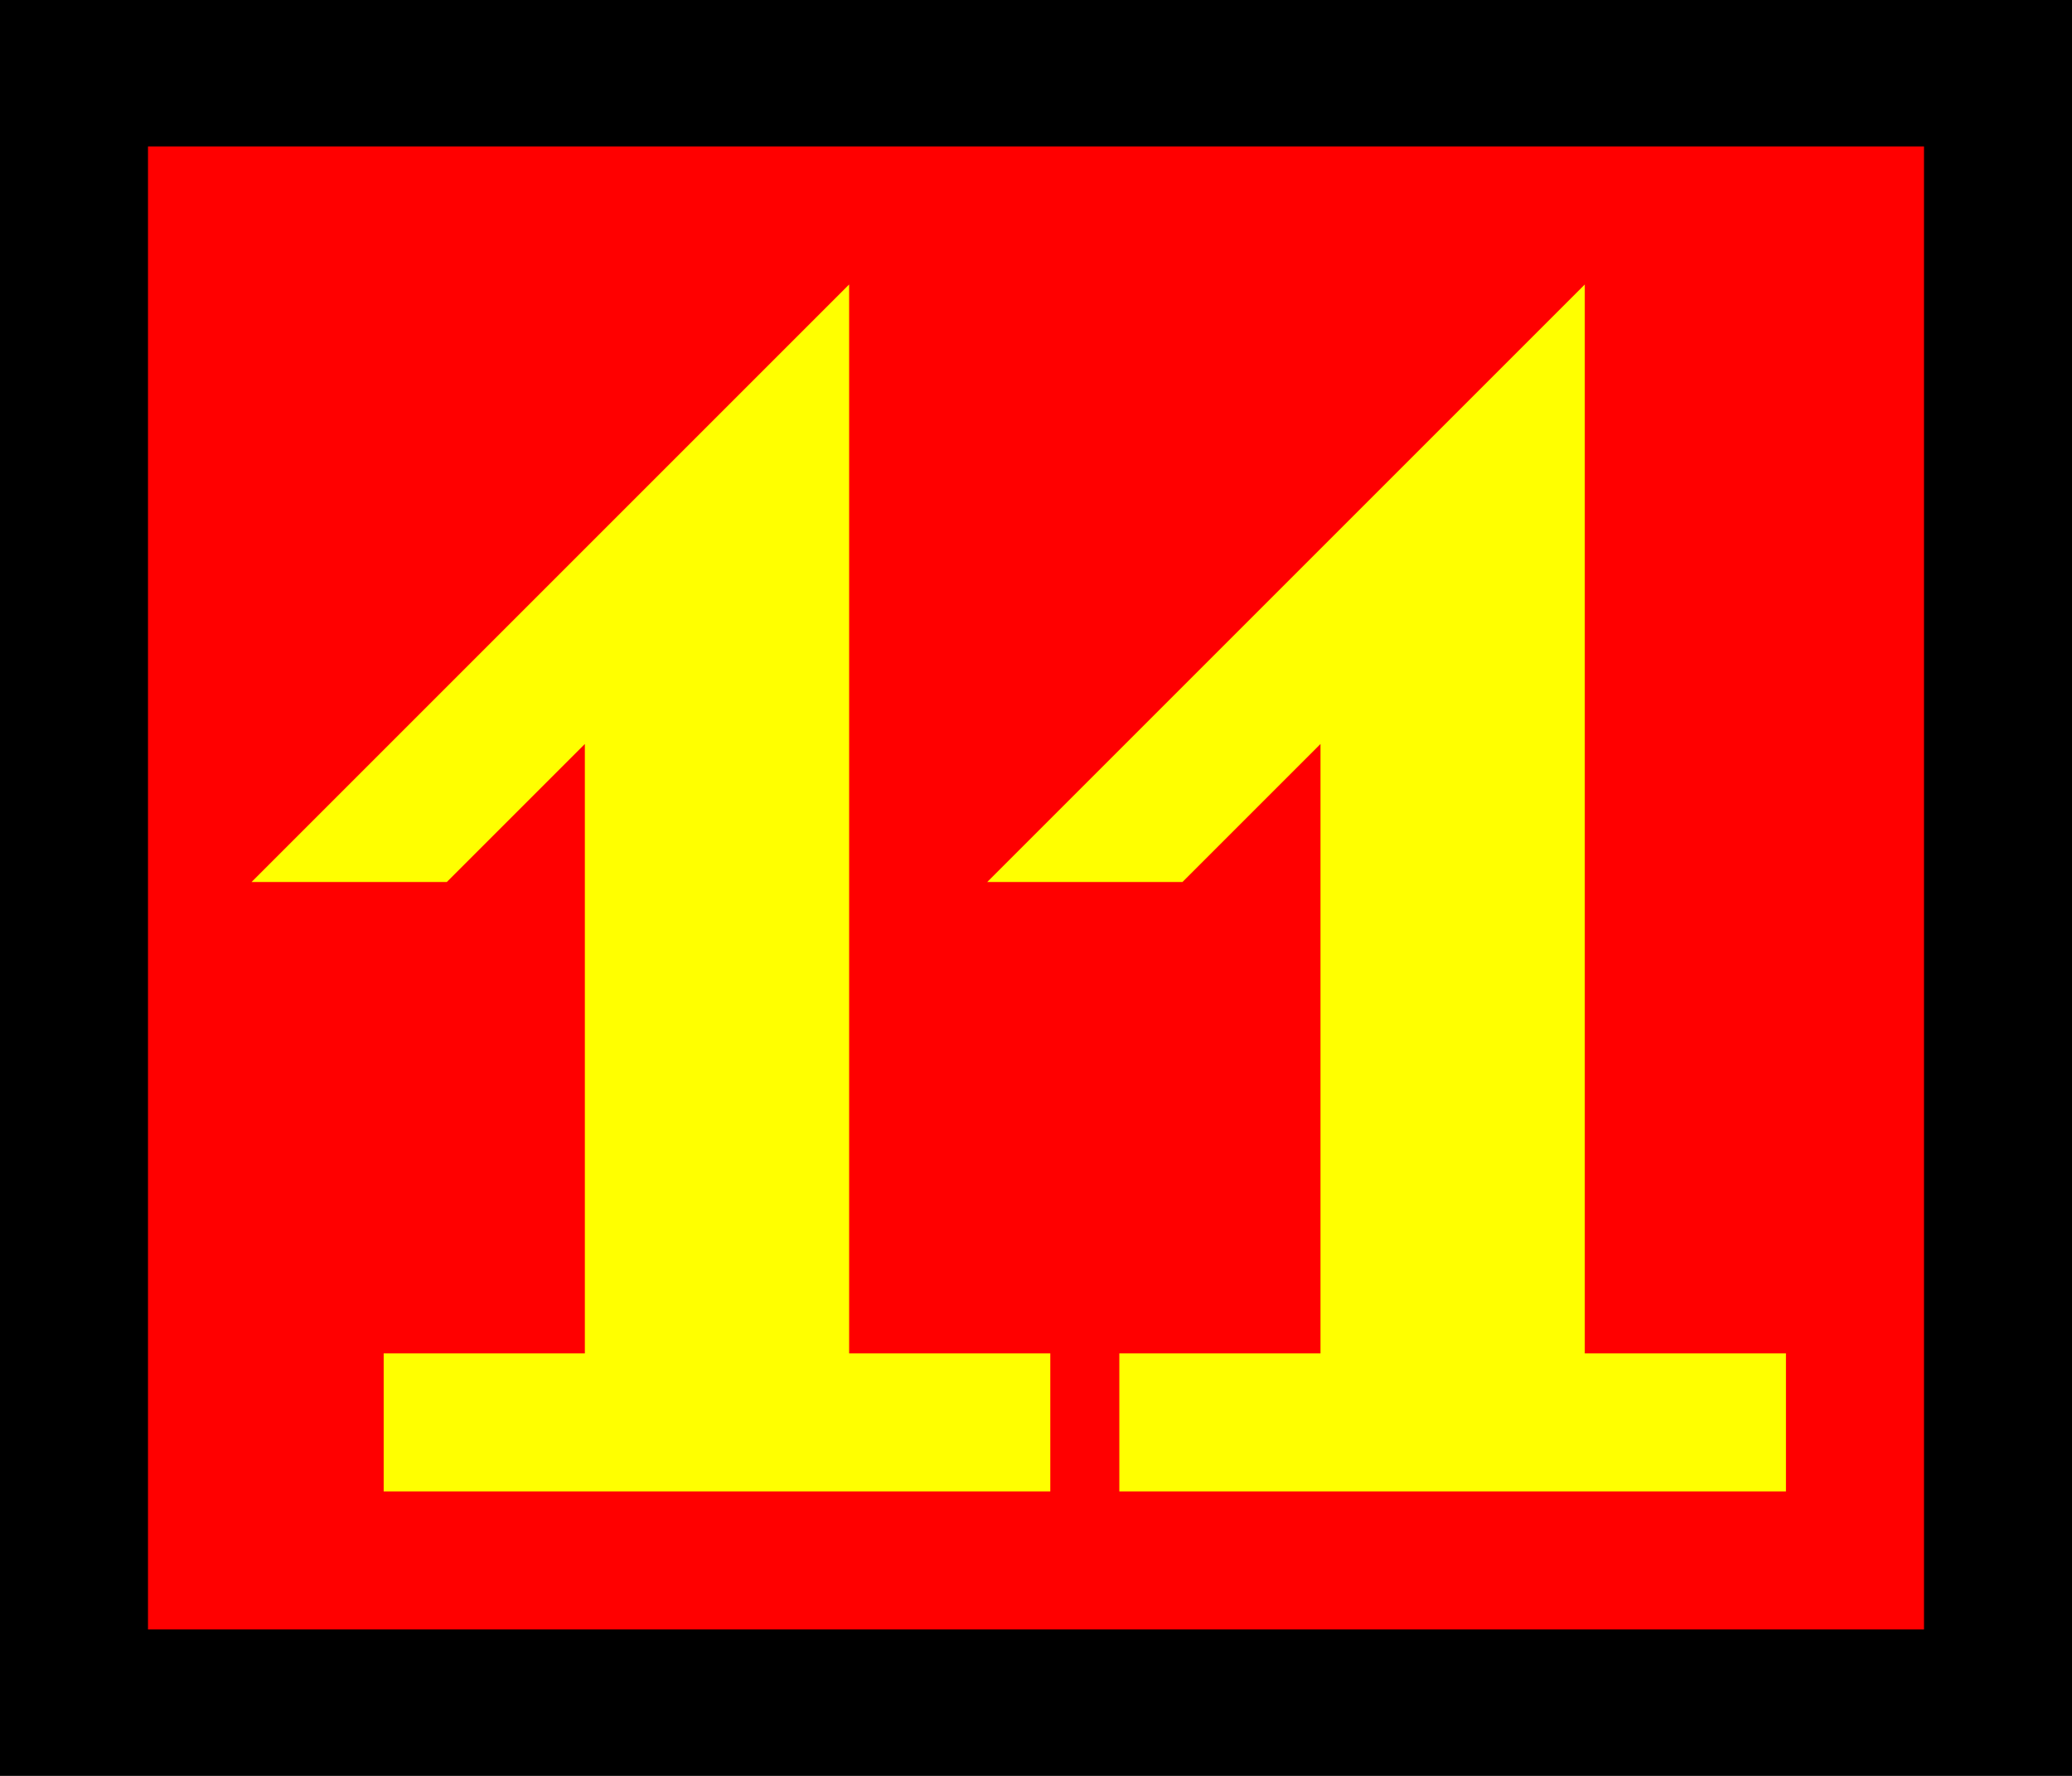
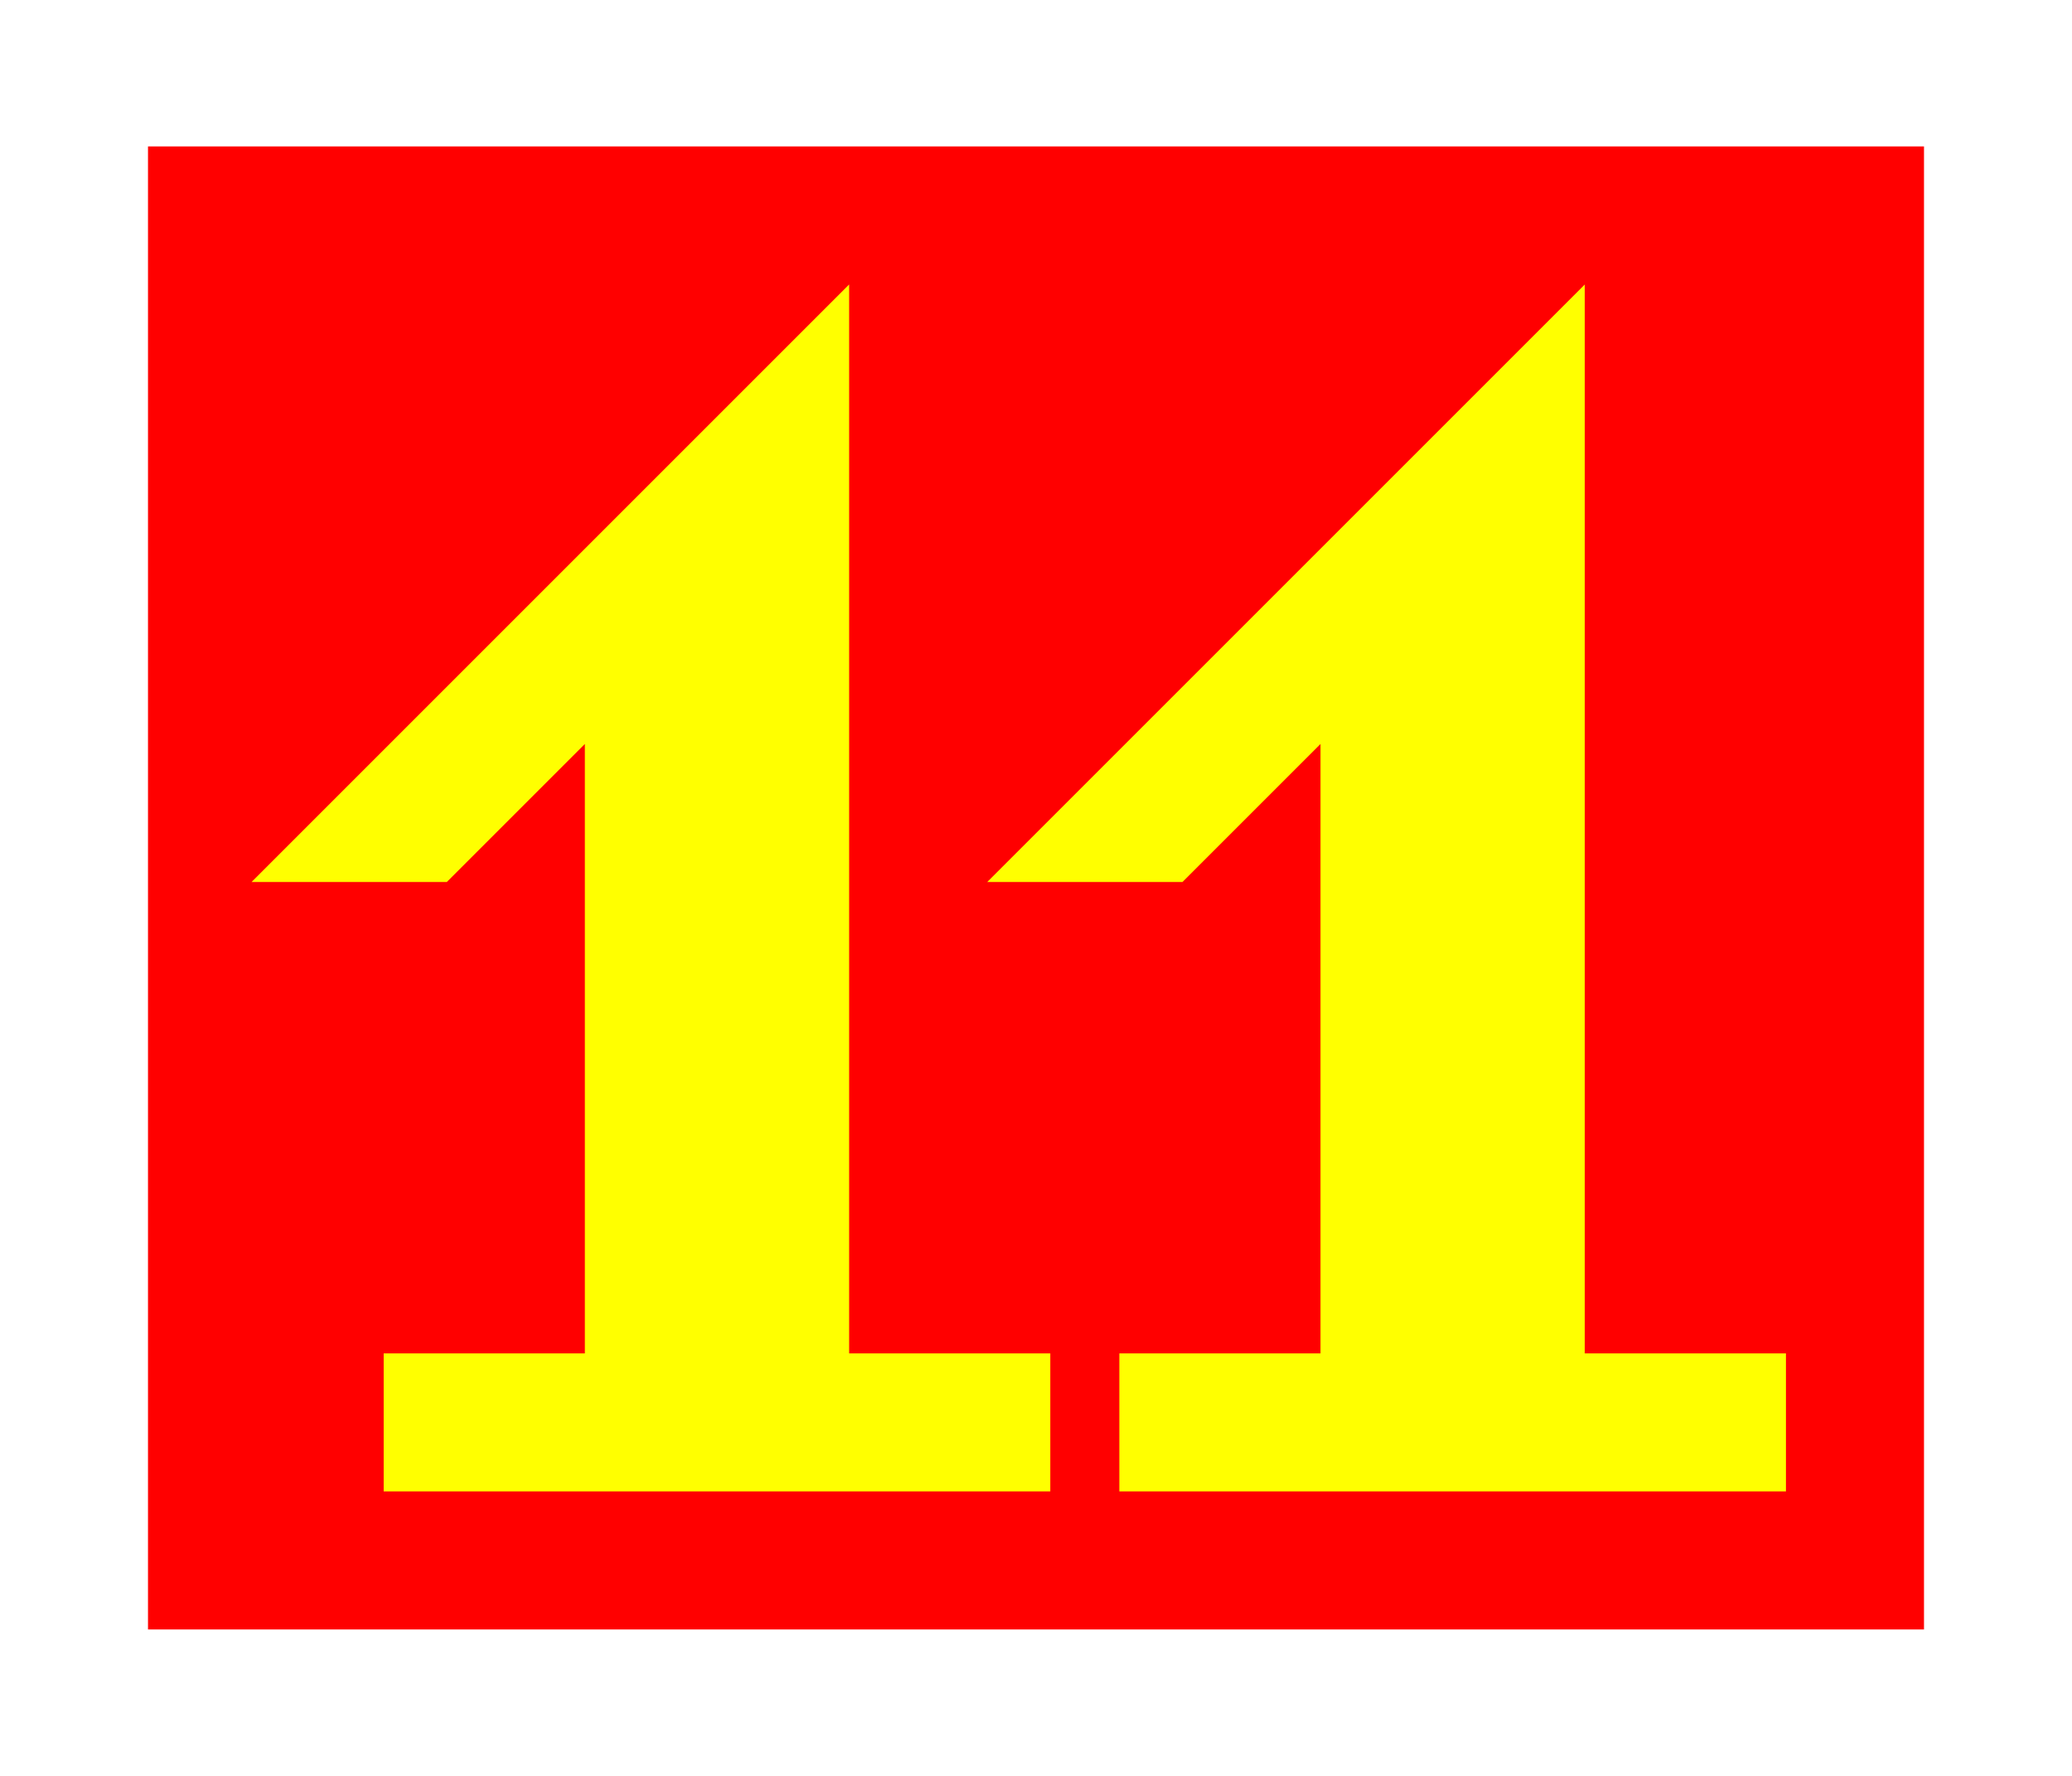
<svg xmlns="http://www.w3.org/2000/svg" version="1.1" viewBox="0 0 700 600">
  <g>
-     <path d="m0 8.8818e-15h700v600h-700z" color="#000000" />
    <path d="m50 49.471h600v501.06h-600z" color="#000000" fill="#f00" />
    <path d="m535.4 96.113-201.89 201.89h65.962l46.642-46.642v205.89l-67.962 2e-13v46.642h225.21v-46.642l-67.962-2e-13z" color="#000000" fill="#ff0" />
    <path d="m286.87 96.113-201.89 201.89 65.962 1e-13 46.642-46.642v205.89l-67.962 3e-13v46.642h225.21v-46.642l-67.962-2e-13z" color="#000000" fill="#ff0" />
  </g>
</svg>